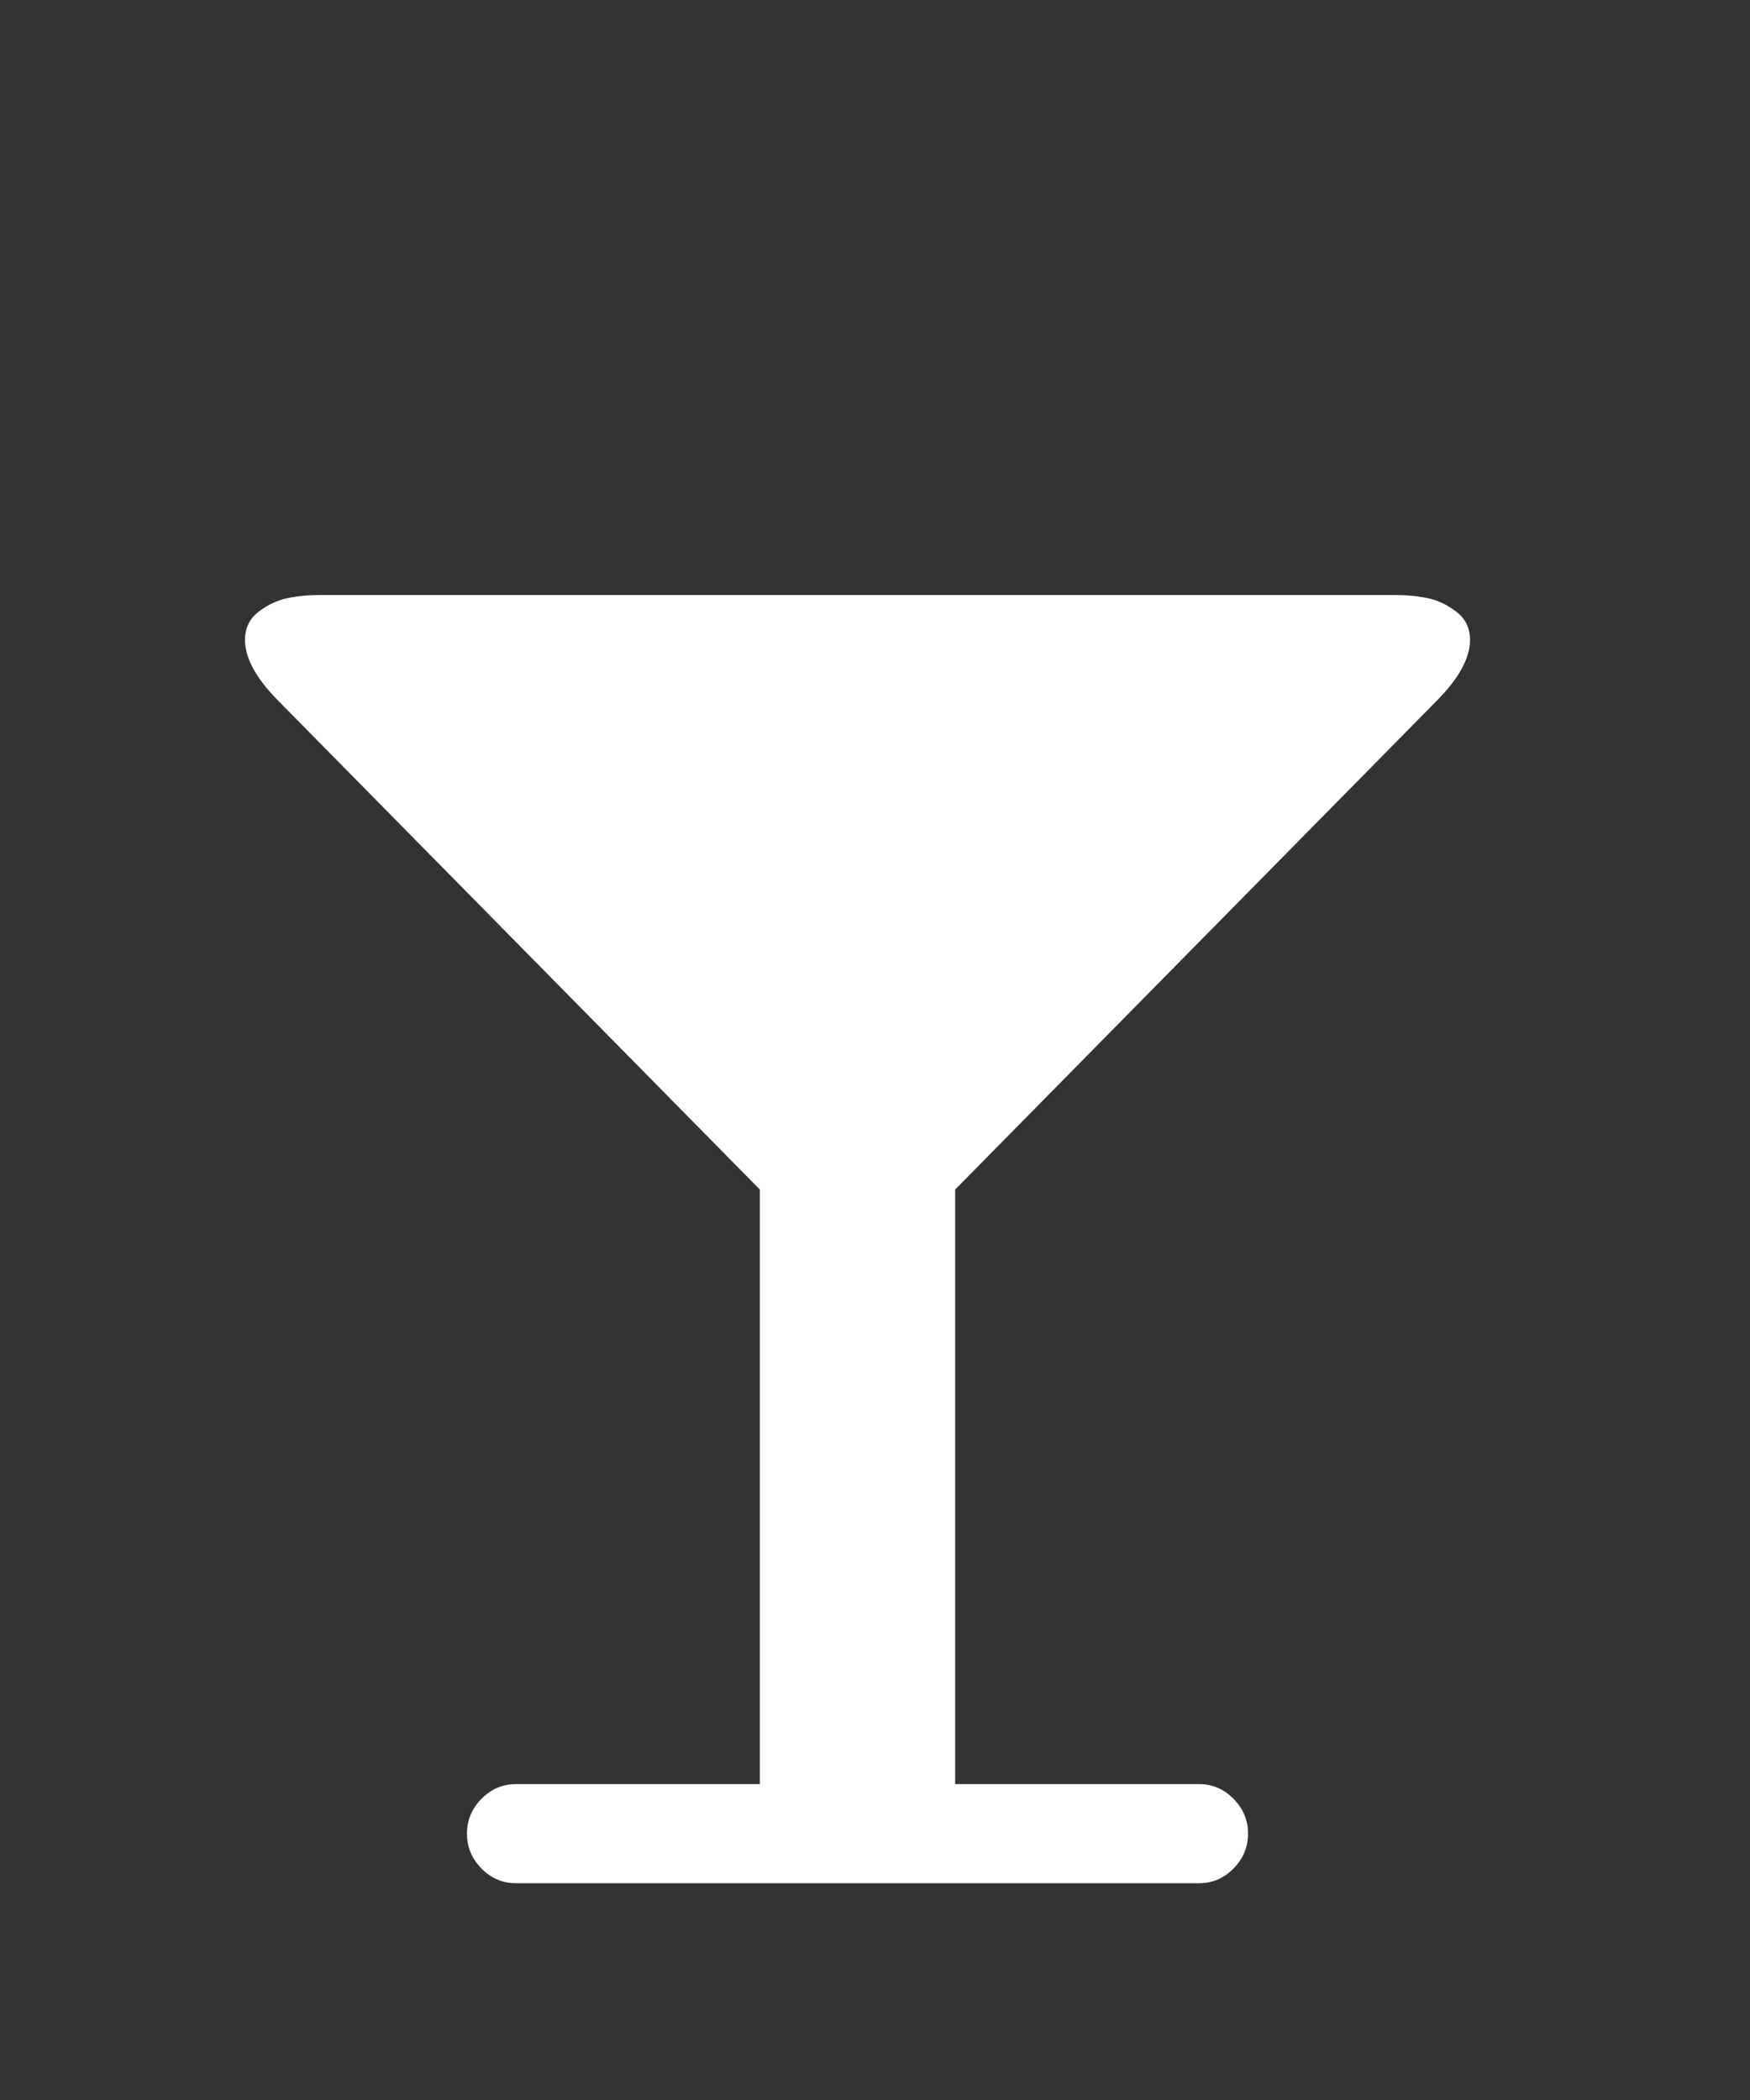
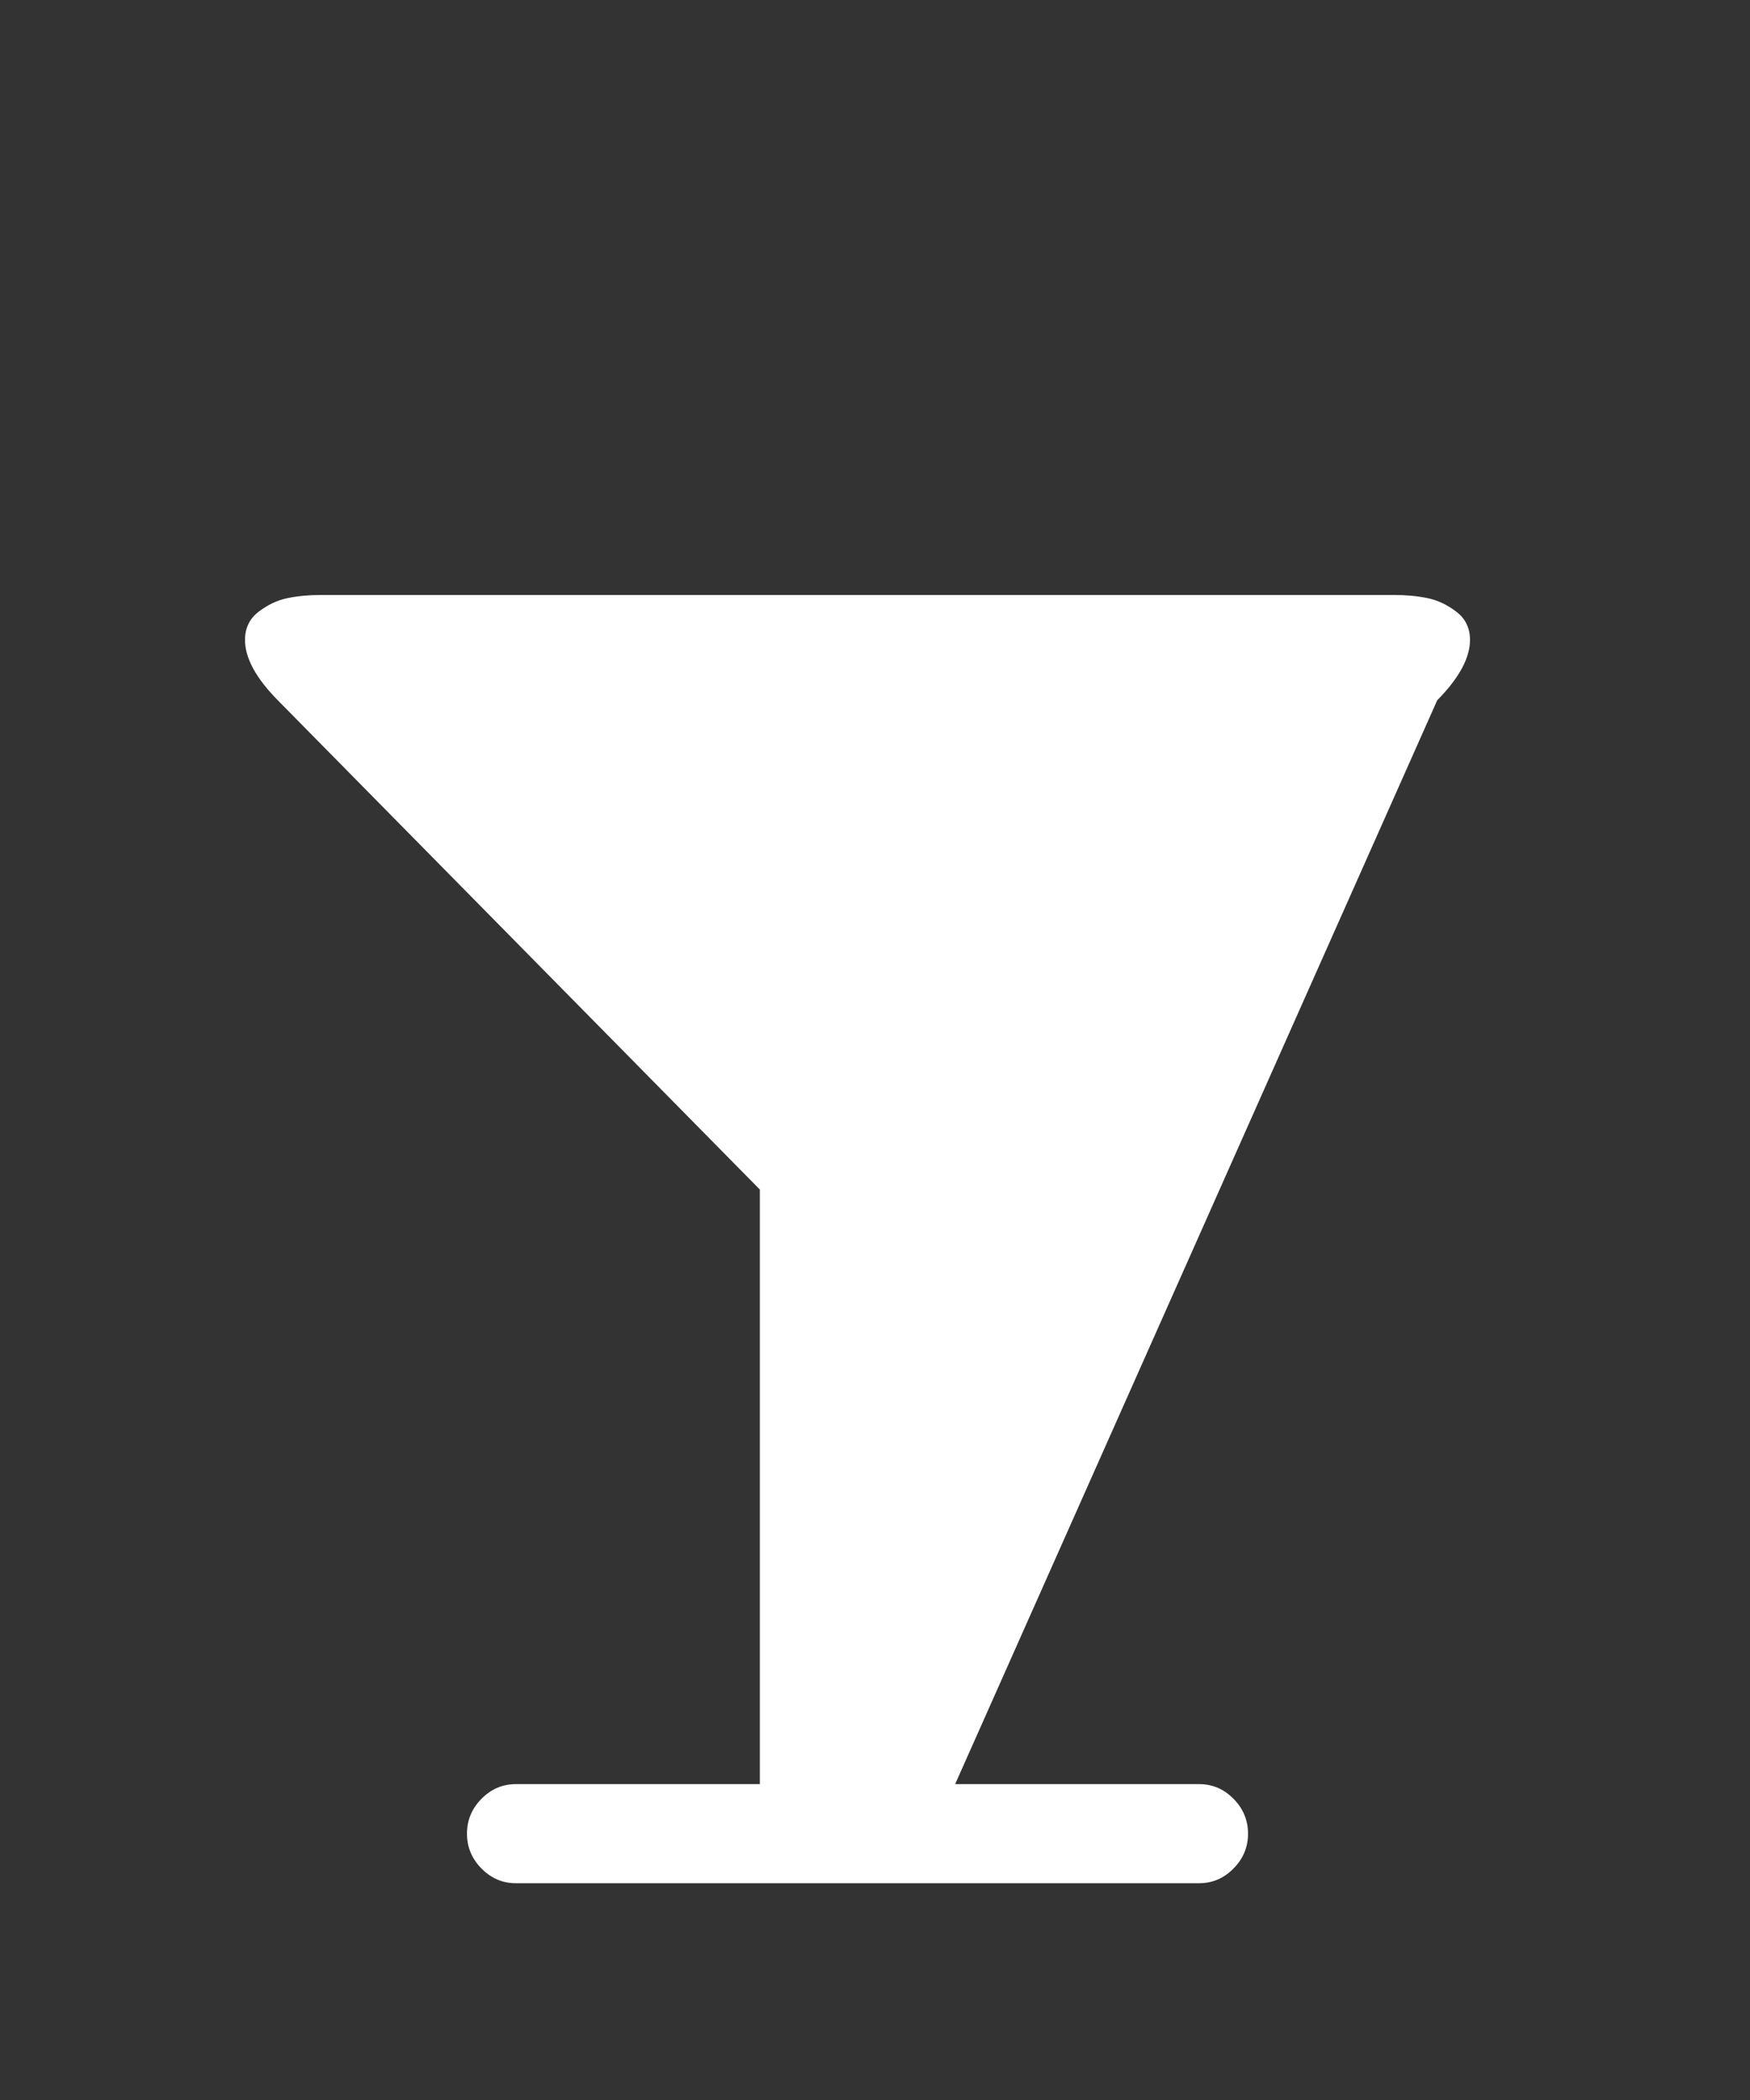
<svg xmlns="http://www.w3.org/2000/svg" width="50" height="60" viewBox="0 0 50 60">
  <rect x="0" y="0" width="50" height="60" fill="#333333" stroke="none" />
-   <path fill="#FFF" fill-rule="evenodd" d="M42,18.283 C42,18.799 41.688,19.374 41.063,20.008 L27.29,33.987 L27.29,50.975 L34.263,50.975 C34.641,50.975 34.968,51.115 35.244,51.395 C35.52,51.675 35.658,52.007 35.658,52.39 C35.658,52.774 35.52,53.105 35.244,53.385 C34.968,53.666 34.641,53.806 34.263,53.806 L14.737,53.806 C14.359,53.806 14.032,53.666 13.756,53.385 C13.48,53.105 13.342,52.774 13.342,52.39 C13.342,52.007 13.48,51.675 13.756,51.395 C14.032,51.115 14.359,50.975 14.737,50.975 L21.71,50.975 L21.71,33.987 L7.937,20.008 C7.312,19.374 7,18.799 7,18.283 C7,17.944 7.131,17.675 7.392,17.476 C7.654,17.276 7.93,17.147 8.22,17.088 C8.511,17.029 8.823,17 9.158,17 L39.842,17 C40.177,17 40.489,17.029 40.78,17.088 C41.07,17.147 41.346,17.276 41.608,17.476 C41.869,17.675 42,17.944 42,18.283 Z" />
+   <path fill="#FFF" fill-rule="evenodd" d="M42,18.283 C42,18.799 41.688,19.374 41.063,20.008 L27.29,50.975 L34.263,50.975 C34.641,50.975 34.968,51.115 35.244,51.395 C35.52,51.675 35.658,52.007 35.658,52.39 C35.658,52.774 35.52,53.105 35.244,53.385 C34.968,53.666 34.641,53.806 34.263,53.806 L14.737,53.806 C14.359,53.806 14.032,53.666 13.756,53.385 C13.48,53.105 13.342,52.774 13.342,52.39 C13.342,52.007 13.48,51.675 13.756,51.395 C14.032,51.115 14.359,50.975 14.737,50.975 L21.71,50.975 L21.71,33.987 L7.937,20.008 C7.312,19.374 7,18.799 7,18.283 C7,17.944 7.131,17.675 7.392,17.476 C7.654,17.276 7.93,17.147 8.22,17.088 C8.511,17.029 8.823,17 9.158,17 L39.842,17 C40.177,17 40.489,17.029 40.78,17.088 C41.07,17.147 41.346,17.276 41.608,17.476 C41.869,17.675 42,17.944 42,18.283 Z" />
</svg>